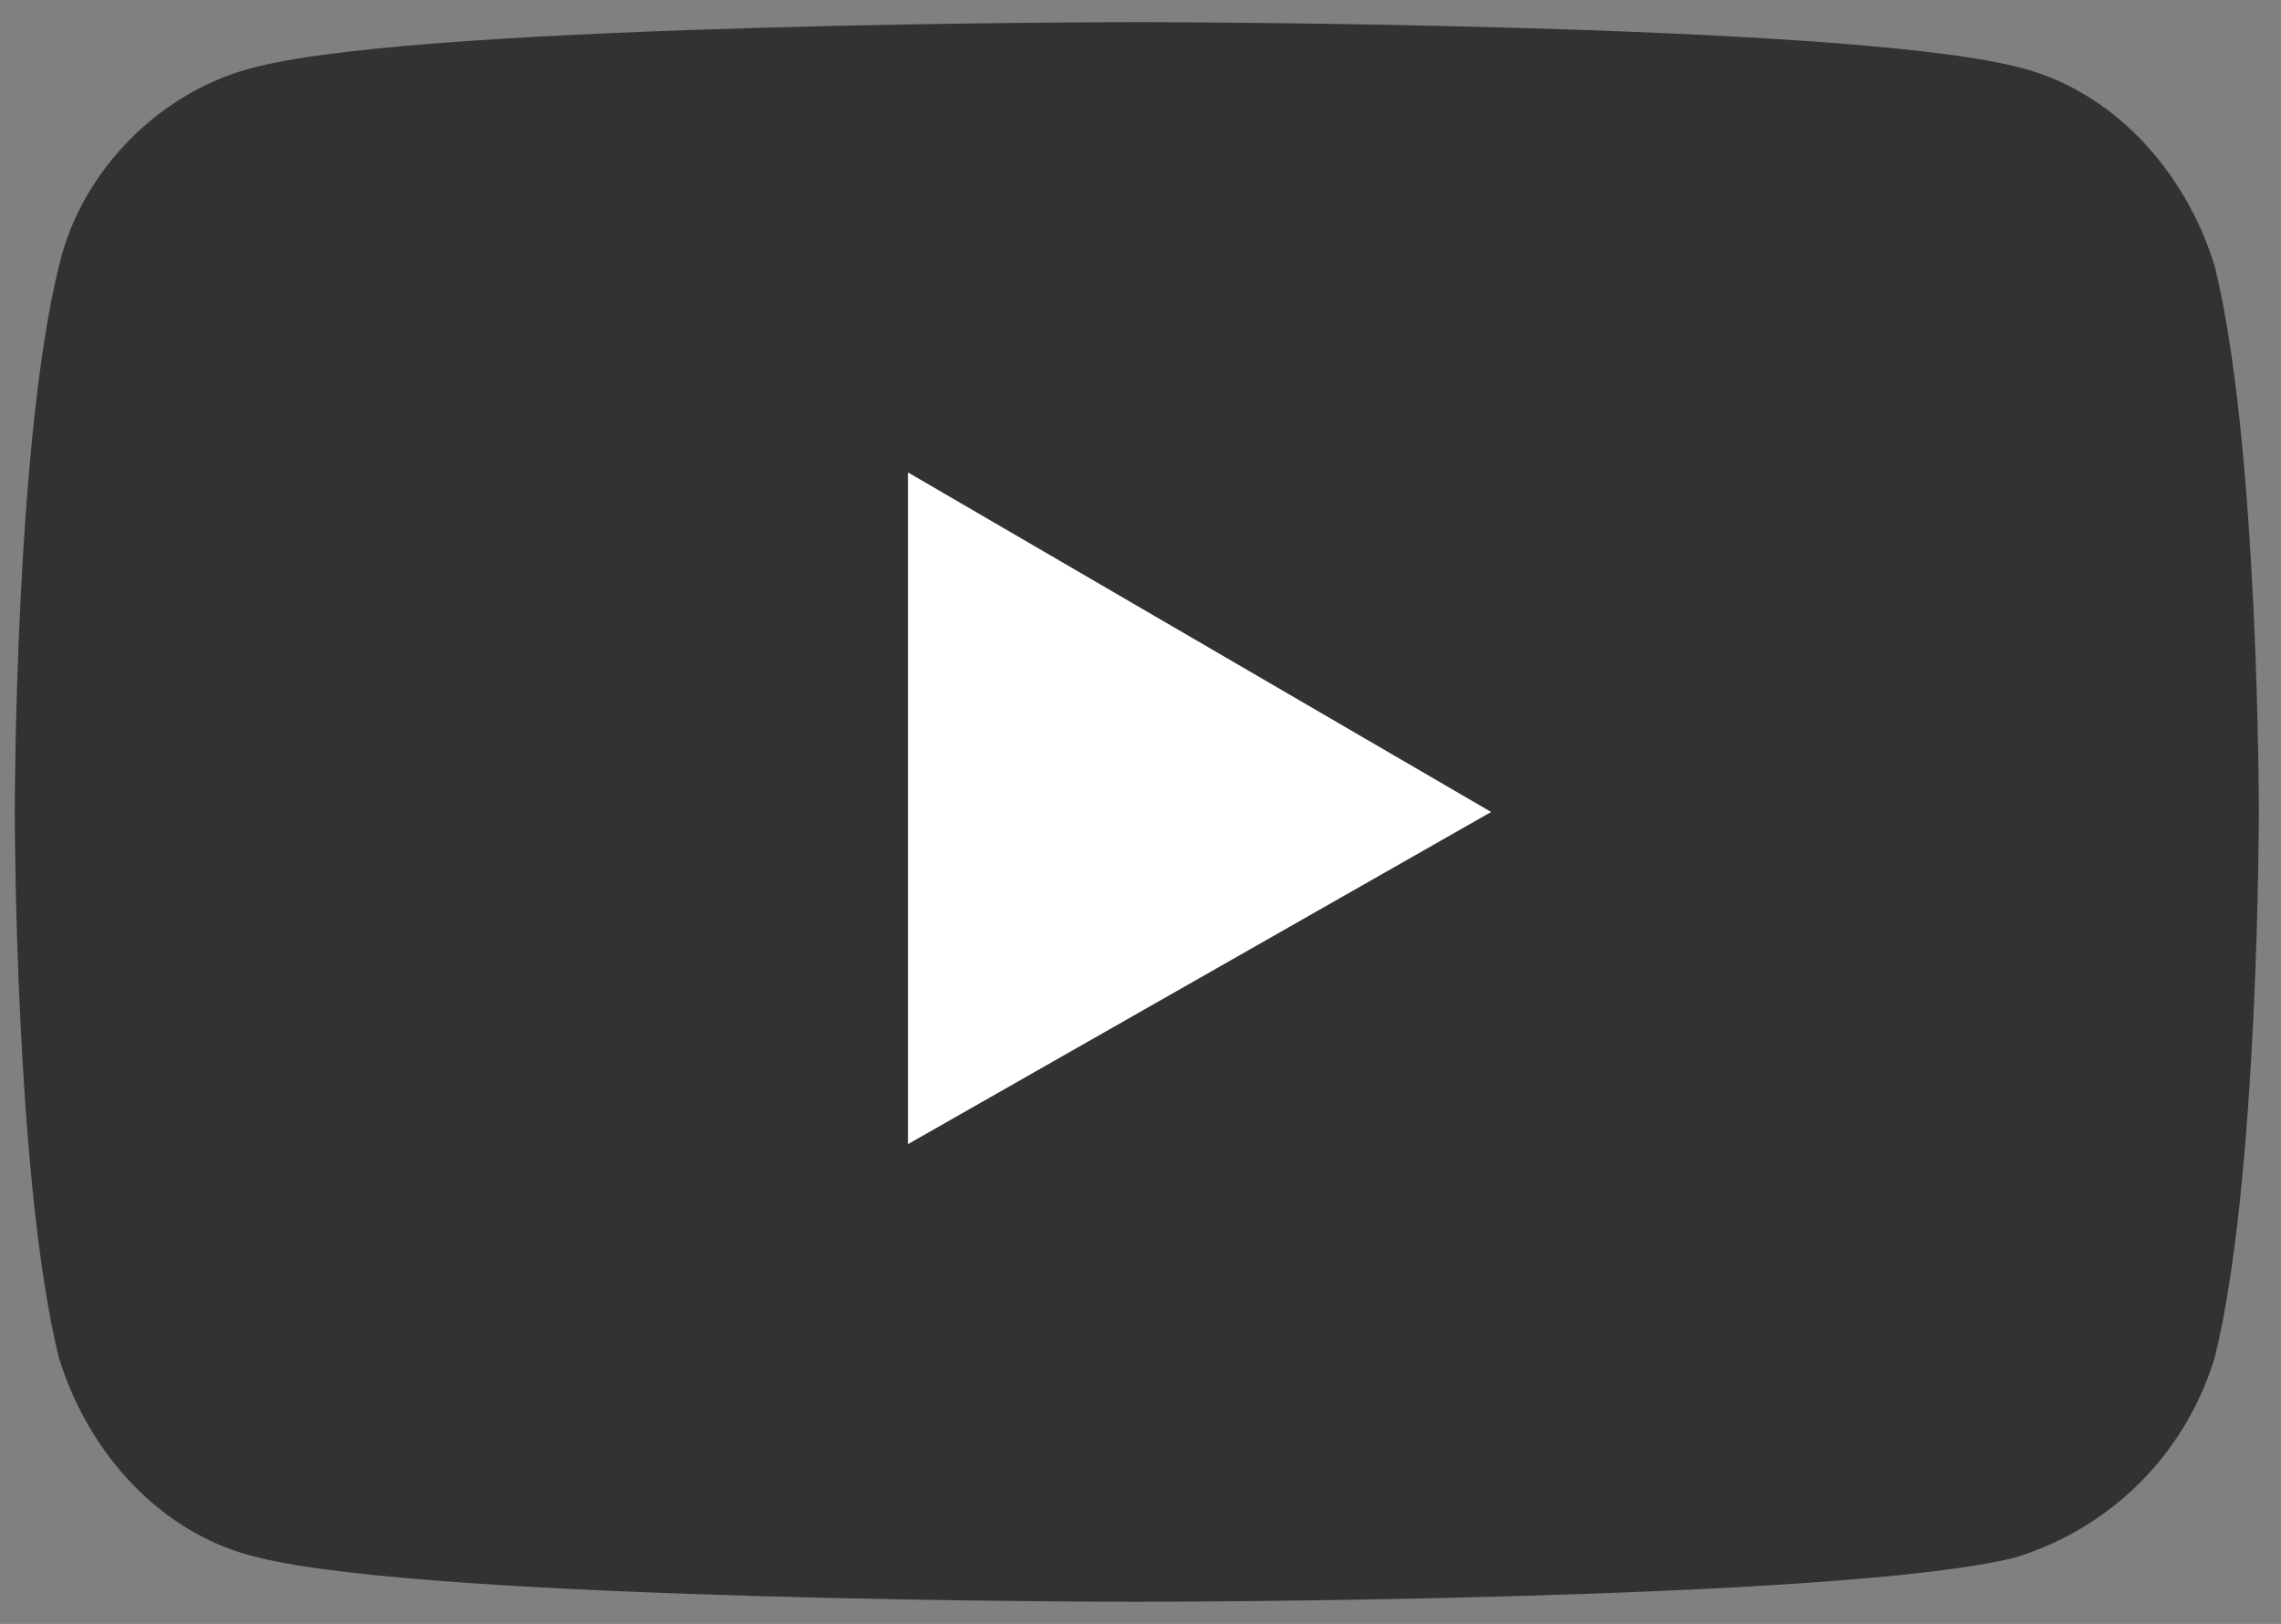
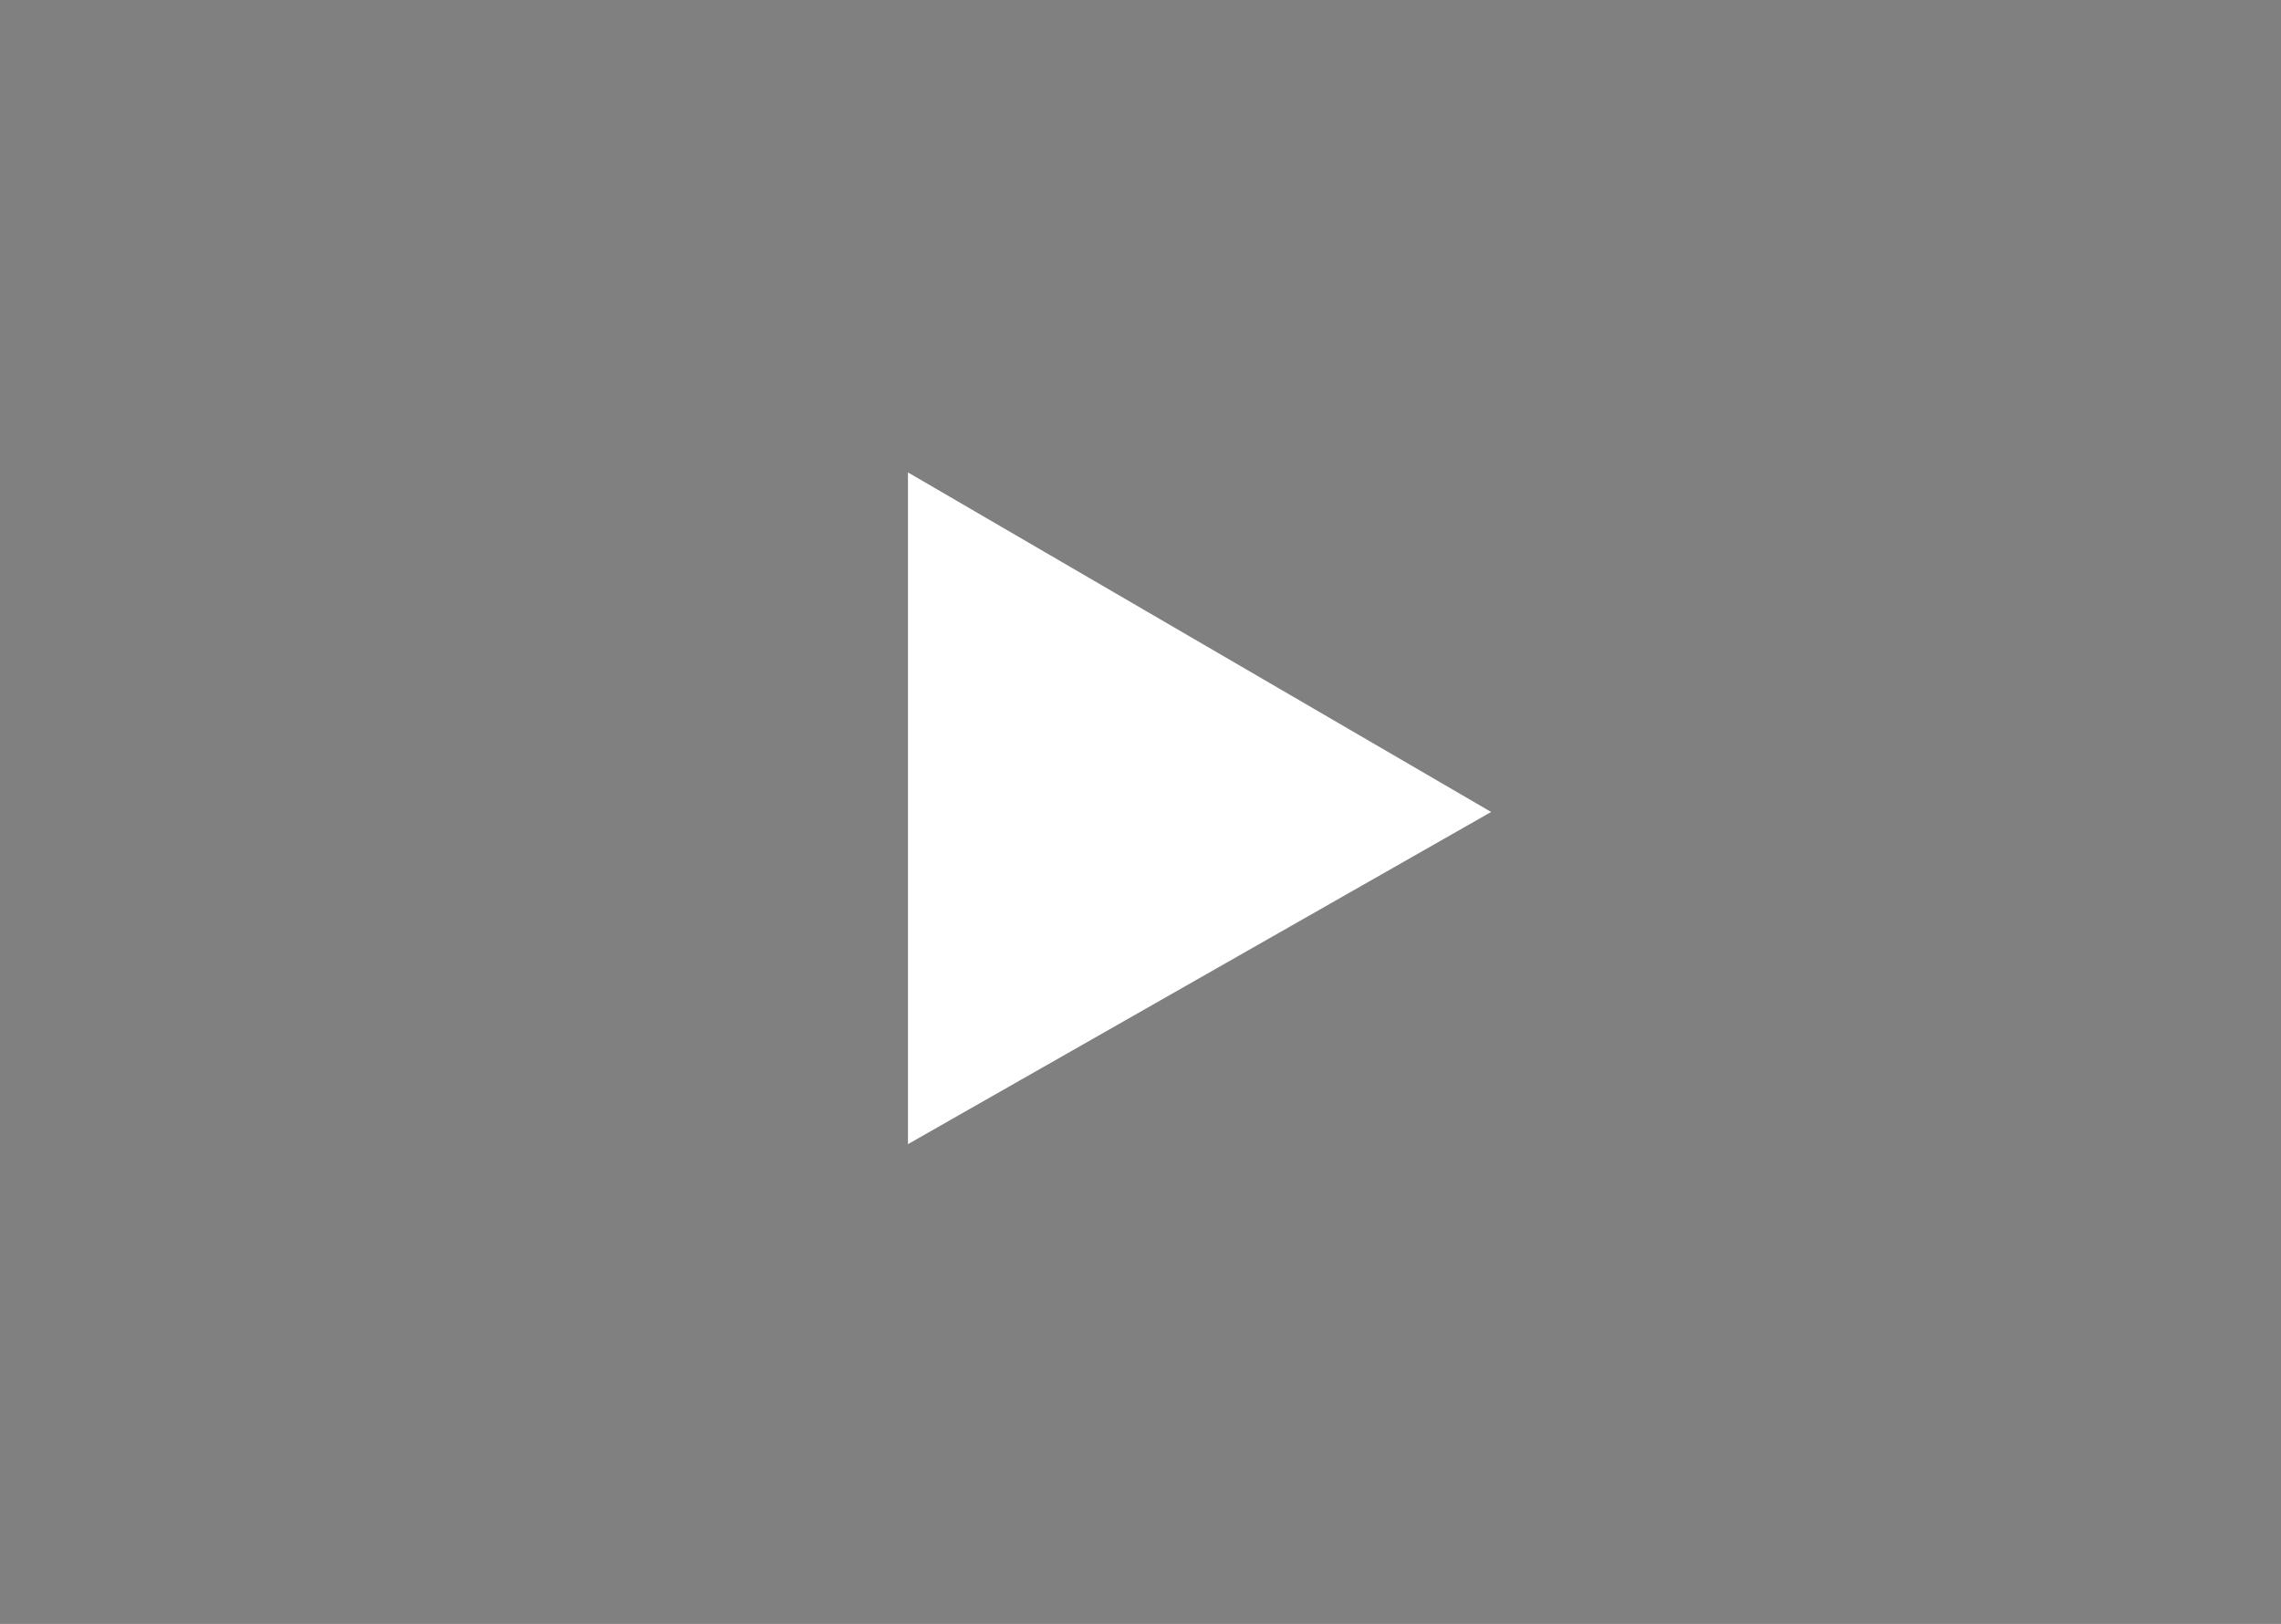
<svg xmlns="http://www.w3.org/2000/svg" version="1.1" id="Layer_1" x="0px" y="0px" viewBox="0 0 30.9 22" style="enable-background:new 0 0 30.9 22;" xml:space="preserve">
  <rect x="0" y="0" width="30.9" height="22" fill="#808080" stroke="none" />
  <style type="text/css">
	.st0{fill:#333132;}
	.st1{fill:#FFFFFF;}
</style>
  <g id="XMLID_1_">
-     <path id="XMLID_3_" class="st0" d="M30,3.6c-0.4-1.3-1.4-2.4-2.7-2.7c-2.4-0.6-11.9-0.6-11.9-0.6s-9.5,0-11.9,0.6   C2.2,1.2,1.1,2.3,0.8,3.6C0.2,6,0.2,11,0.2,11s0,5,0.6,7.4c0.4,1.3,1.4,2.4,2.7,2.7c2.4,0.6,11.9,0.6,11.9,0.6s9.5,0,11.9-0.6   c1.3-0.4,2.3-1.4,2.7-2.7c0.6-2.4,0.6-7.4,0.6-7.4S30.6,6,30,3.6z" />
    <polygon id="XMLID_2_" class="st1" points="12.3,15.5 20.2,11 12.3,6.4  " />
  </g>
</svg>